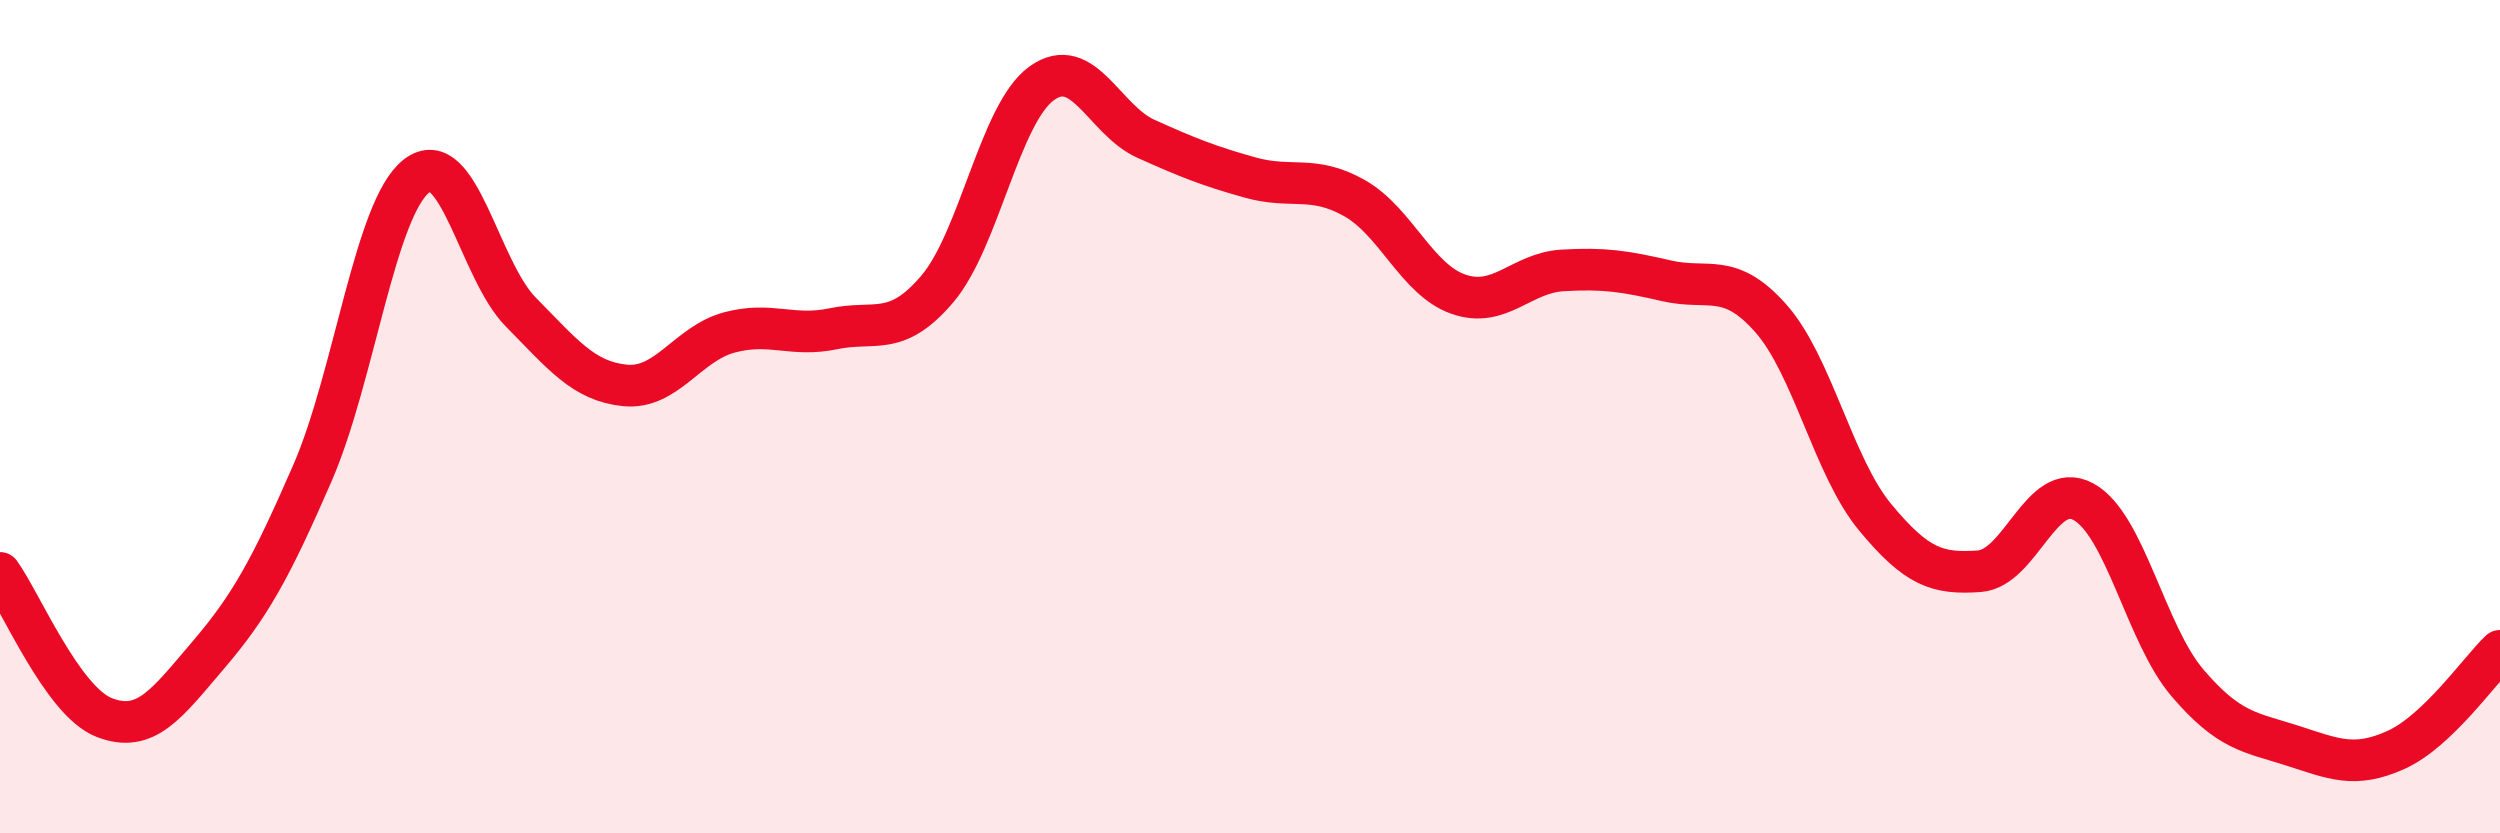
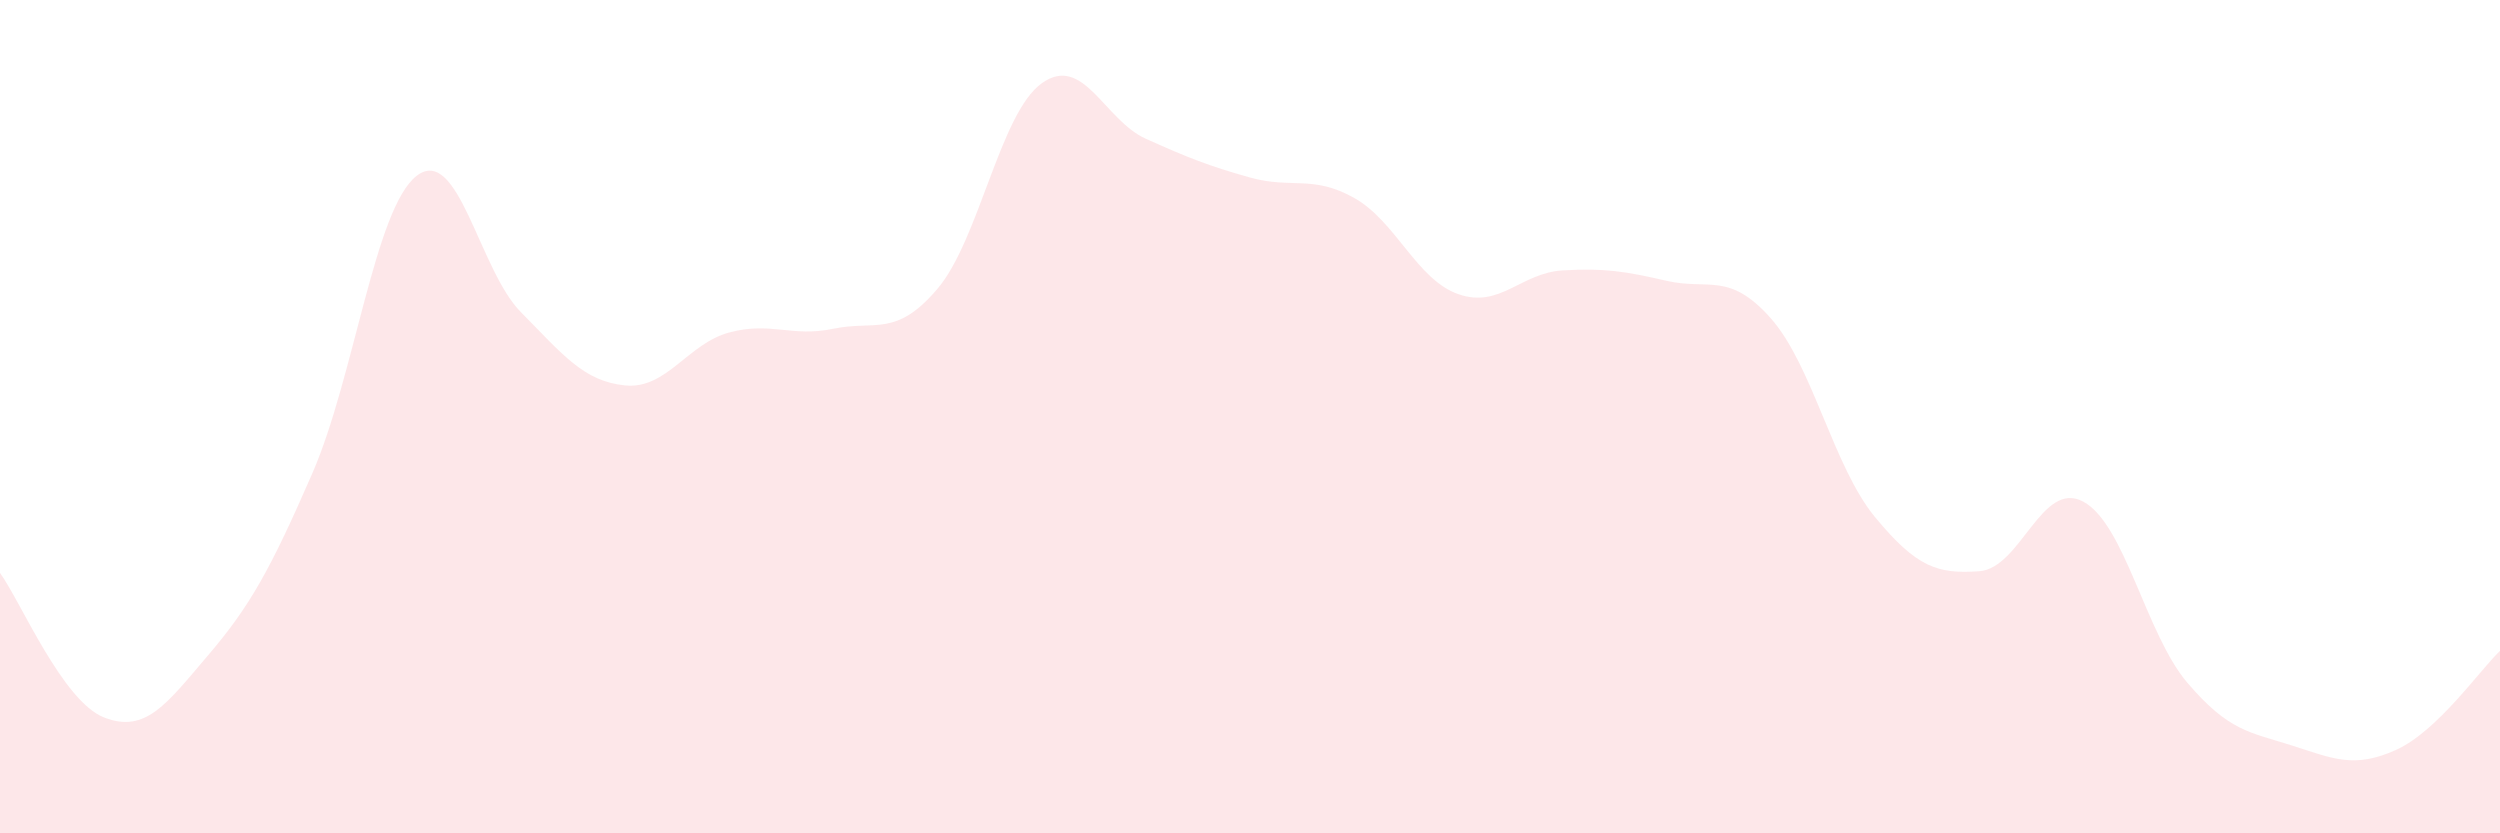
<svg xmlns="http://www.w3.org/2000/svg" width="60" height="20" viewBox="0 0 60 20">
  <path d="M 0,13.75 C 0.5,14.44 1.5,16.83 2.5,17.22 C 3.5,17.61 4,16.89 5,15.72 C 6,14.55 6.5,13.65 7.5,11.35 C 8.5,9.05 9,4.99 10,4.22 C 11,3.45 11.5,6.48 12.5,7.49 C 13.5,8.5 14,9.15 15,9.25 C 16,9.35 16.5,8.25 17.5,7.98 C 18.5,7.71 19,8.1 20,7.89 C 21,7.68 21.5,8.11 22.5,6.93 C 23.5,5.75 24,2.72 25,2 C 26,1.28 26.5,2.88 27.5,3.33 C 28.5,3.78 29,3.98 30,4.26 C 31,4.54 31.5,4.19 32.5,4.75 C 33.5,5.31 34,6.71 35,7.06 C 36,7.41 36.5,6.55 37.5,6.49 C 38.5,6.43 39,6.51 40,6.74 C 41,6.97 41.5,6.51 42.5,7.64 C 43.5,8.77 44,11.2 45,12.41 C 46,13.62 46.5,13.78 47.5,13.71 C 48.5,13.64 49,11.5 50,12.04 C 51,12.58 51.5,15.22 52.5,16.39 C 53.5,17.56 54,17.57 55,17.89 C 56,18.21 56.5,18.45 57.5,18 C 58.5,17.55 59.5,16.1 60,15.62L60 20L0 20Z" fill="#EB0A25" opacity="0.1" stroke-linecap="round" stroke-linejoin="round" />
-   <path d="M 0,13.75 C 0.5,14.44 1.5,16.83 2.5,17.22 C 3.5,17.61 4,16.89 5,15.72 C 6,14.55 6.5,13.65 7.5,11.35 C 8.5,9.05 9,4.99 10,4.22 C 11,3.45 11.5,6.48 12.5,7.49 C 13.5,8.5 14,9.15 15,9.25 C 16,9.35 16.5,8.25 17.5,7.98 C 18.5,7.71 19,8.1 20,7.89 C 21,7.68 21.5,8.11 22.5,6.93 C 23.5,5.75 24,2.72 25,2 C 26,1.28 26.5,2.88 27.5,3.33 C 28.5,3.78 29,3.98 30,4.26 C 31,4.54 31.5,4.19 32.5,4.75 C 33.5,5.31 34,6.71 35,7.06 C 36,7.41 36.5,6.55 37.5,6.49 C 38.5,6.43 39,6.51 40,6.74 C 41,6.97 41.5,6.51 42.5,7.64 C 43.5,8.77 44,11.2 45,12.41 C 46,13.62 46.5,13.78 47.5,13.71 C 48.5,13.64 49,11.5 50,12.04 C 51,12.58 51.5,15.22 52.5,16.39 C 53.5,17.56 54,17.57 55,17.89 C 56,18.21 56.5,18.45 57.5,18 C 58.5,17.55 59.5,16.1 60,15.62" stroke="#EB0A25" stroke-width="1" fill="none" stroke-linecap="round" stroke-linejoin="round" />
</svg>